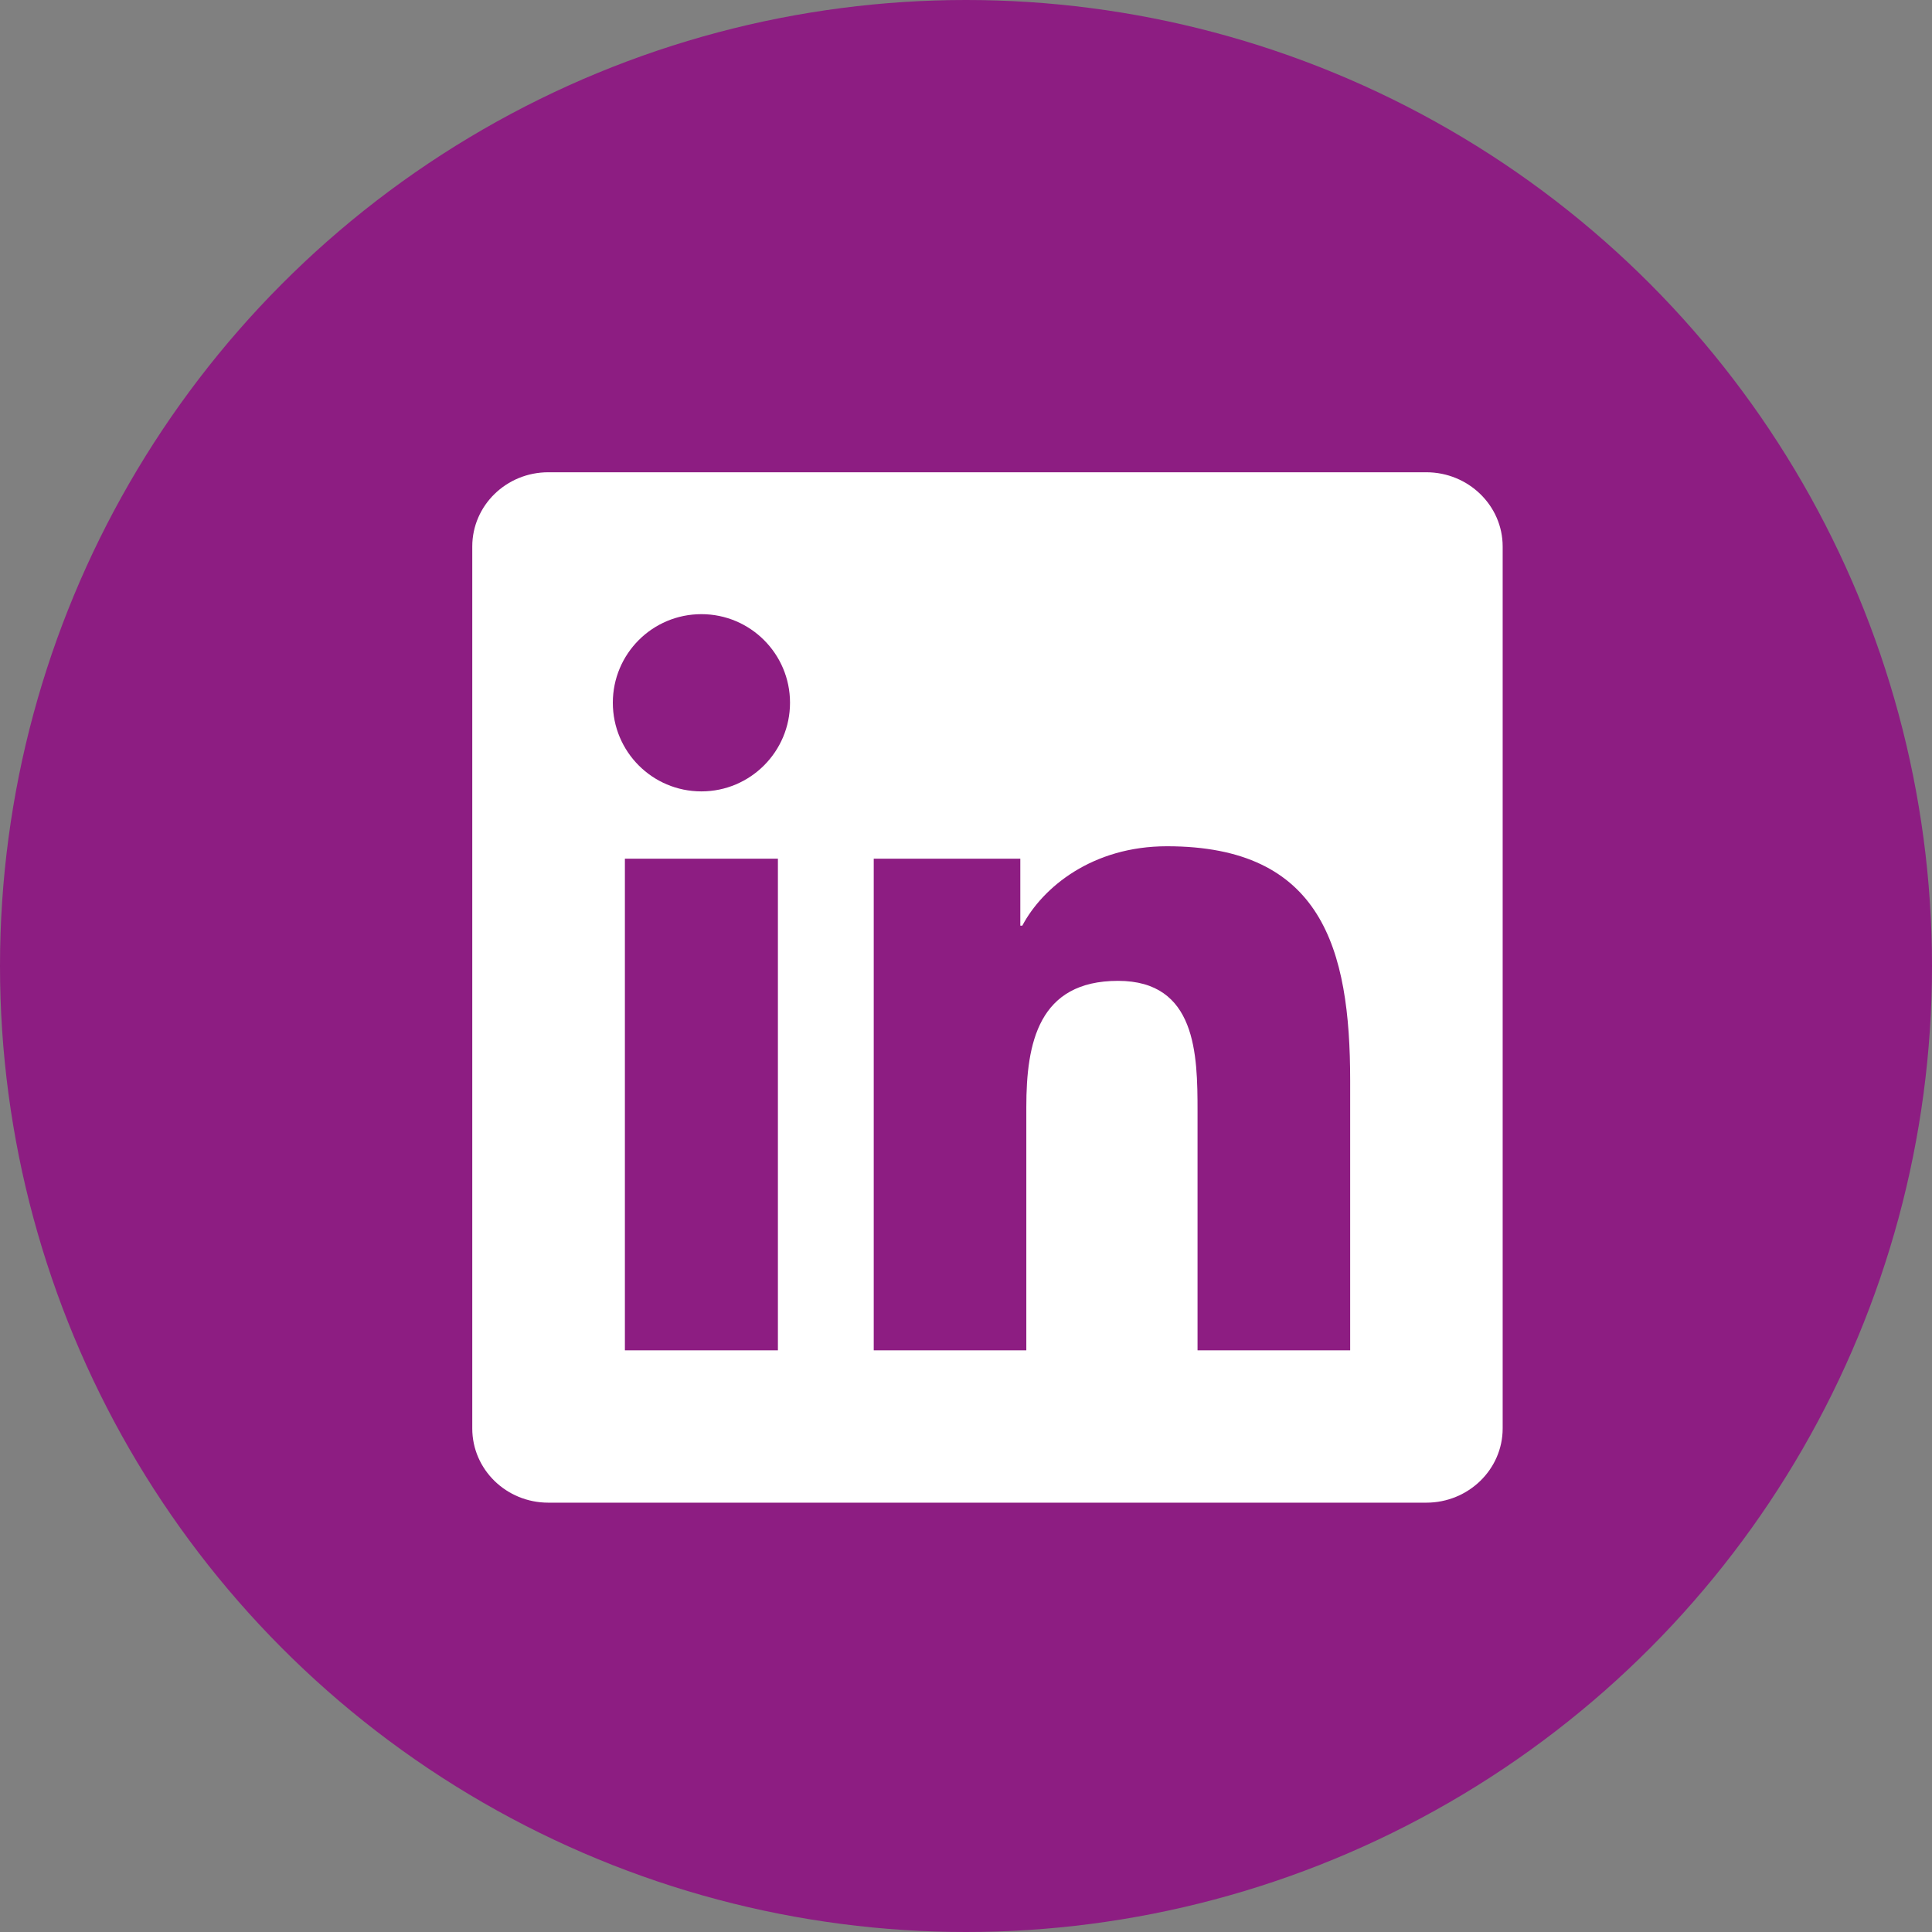
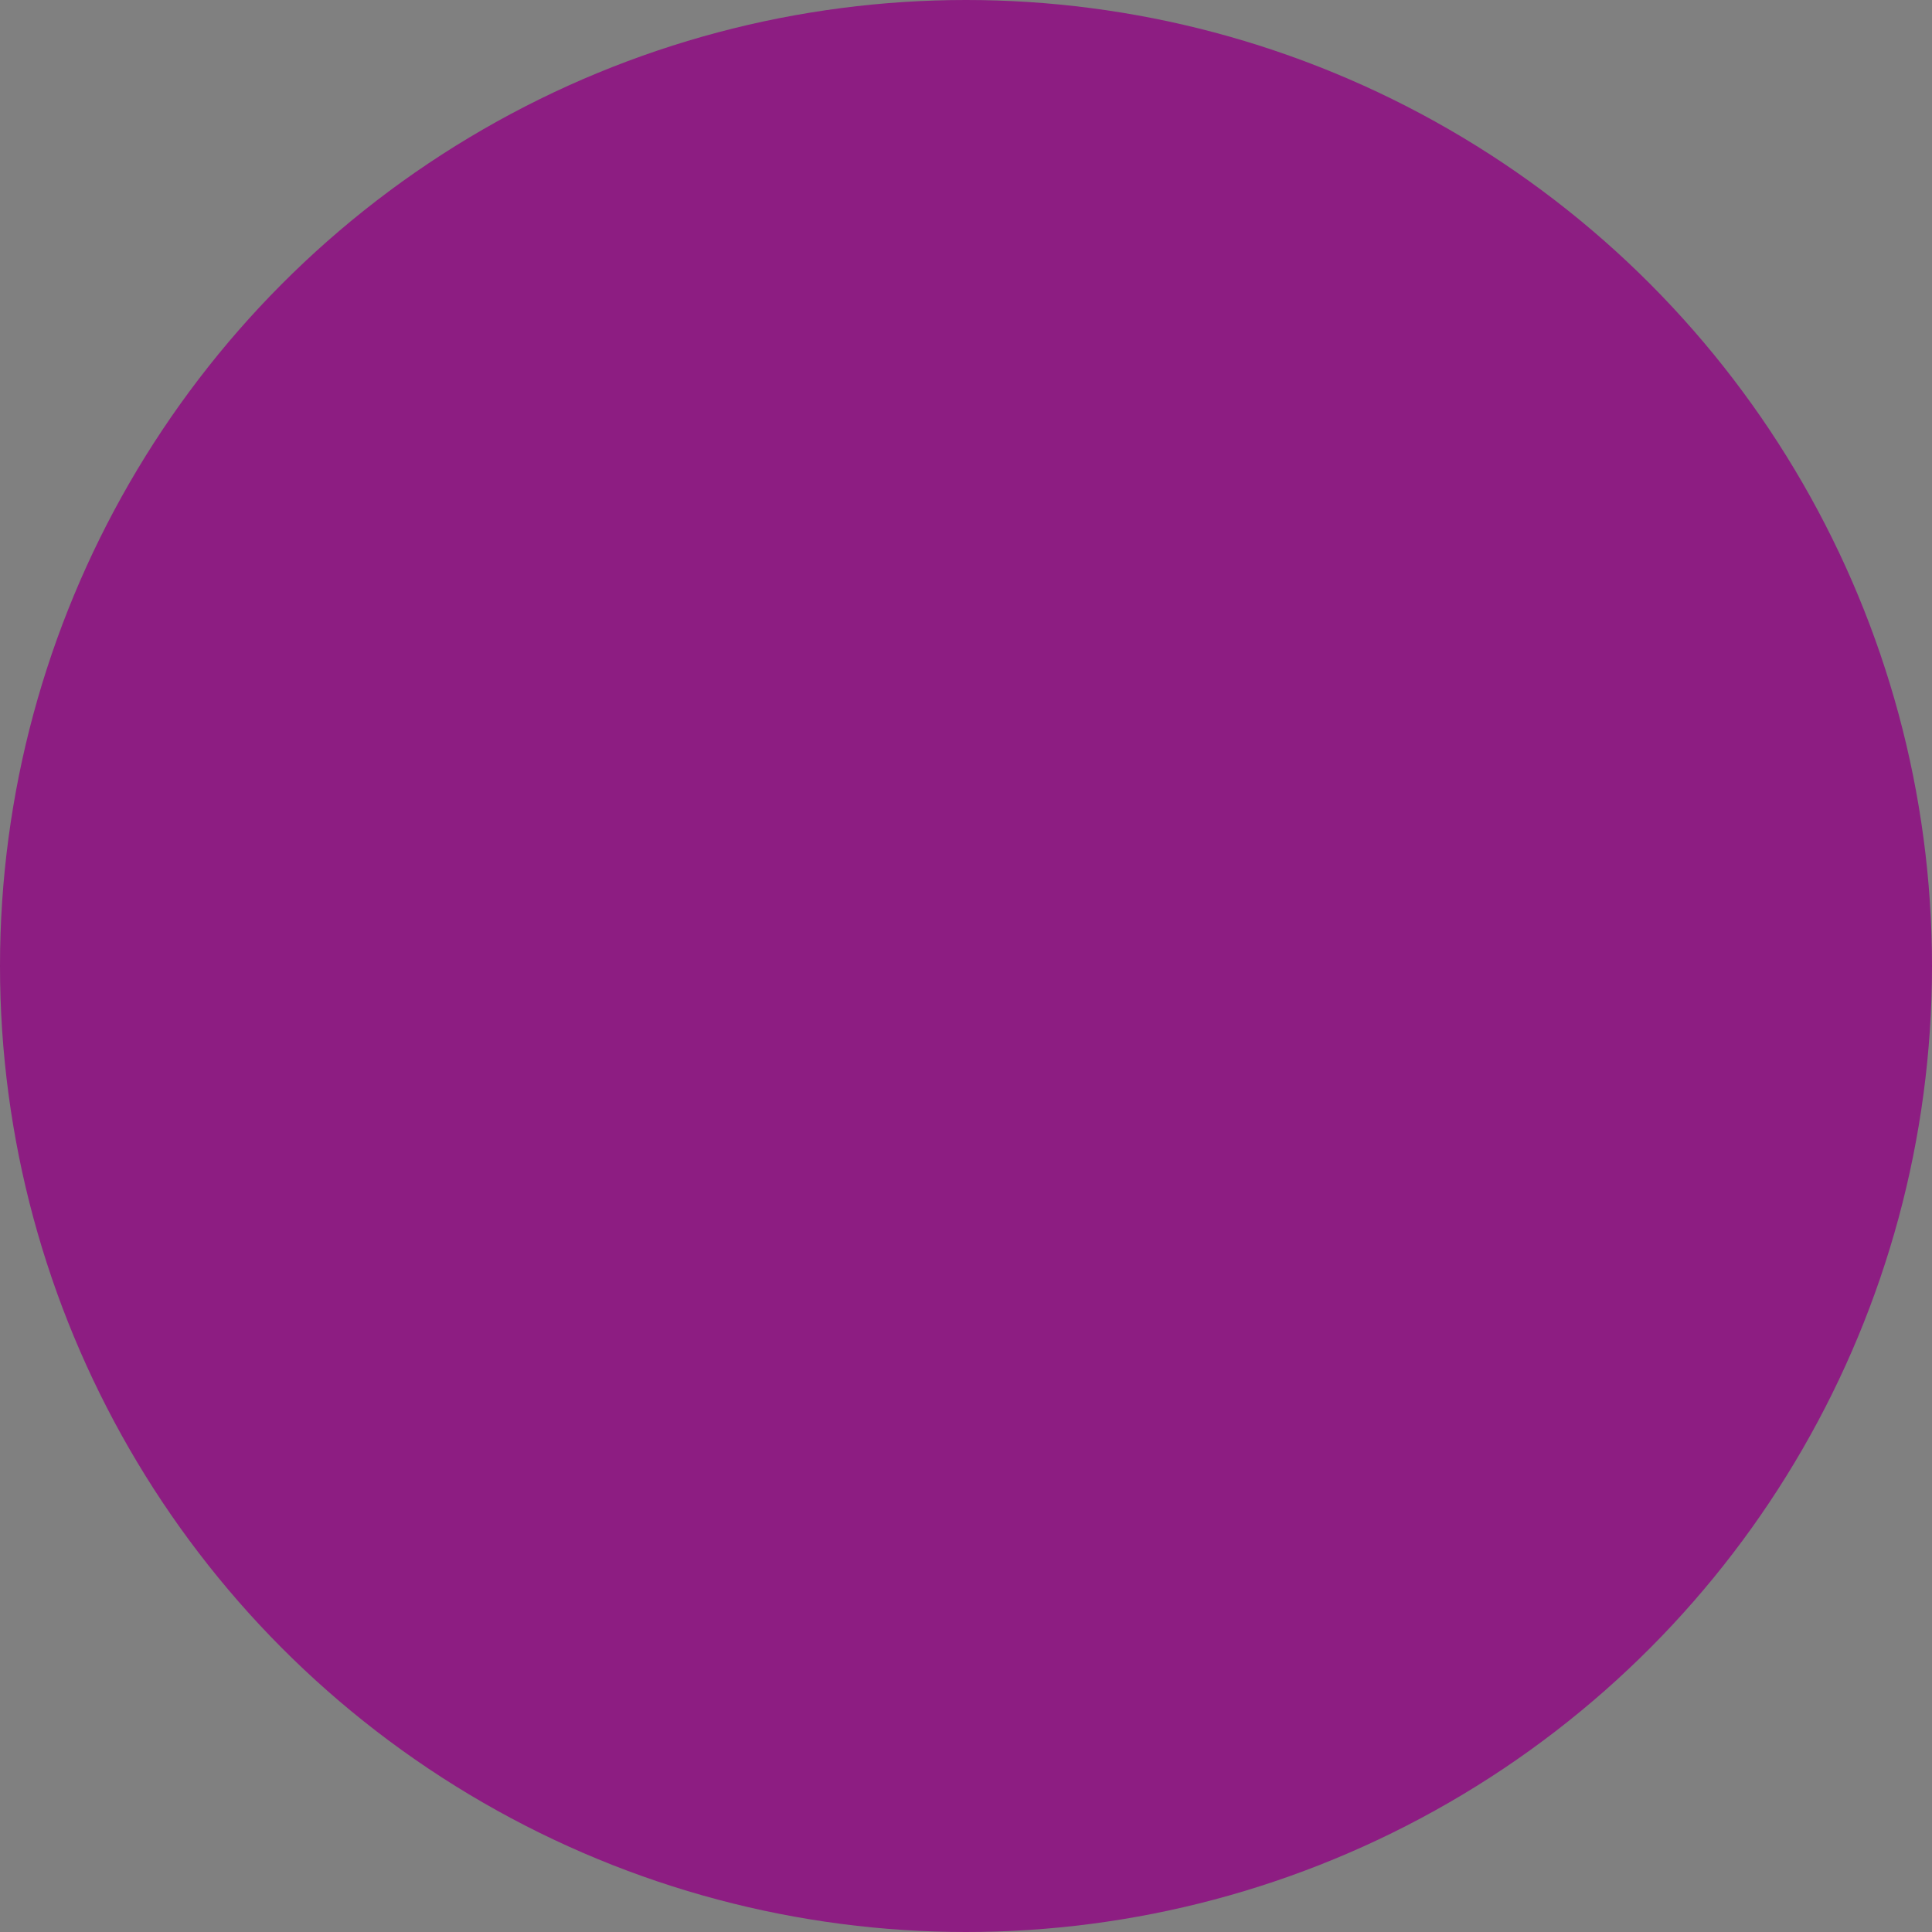
<svg xmlns="http://www.w3.org/2000/svg" width="45" height="45" viewBox="0 0 45 45" fill="none">
  <rect x="0" y="0" width="45" height="45" fill="#808080" stroke="none" />
  <circle cx="22.5" cy="22.5" r="22.5" fill="#8D1D82" />
  <g clip-path="url(#clip0_1_159)">
    <path d="M31.447 31.452H27.893V25.883C27.893 24.555 27.866 22.846 26.041 22.846C24.188 22.846 23.905 24.291 23.905 25.785V31.452H20.351V20H23.765V21.561H23.811C24.288 20.661 25.448 19.711 27.181 19.711C30.782 19.711 31.448 22.081 31.448 25.166V31.452H31.447ZM16.337 18.433C15.193 18.433 14.274 17.507 14.274 16.368C14.274 15.23 15.194 14.305 16.337 14.305C17.477 14.305 18.401 15.23 18.401 16.368C18.401 17.507 17.476 18.433 16.337 18.433ZM18.119 31.452H14.555V20H18.119V31.452ZM33.225 11H12.771C11.792 11 11 11.774 11 12.729V33.271C11 34.227 11.792 35 12.771 35H33.222C34.2 35 35 34.227 35 33.271V12.729C35 11.774 34.2 11 33.222 11H33.225Z" fill="white" />
  </g>
  <defs>
    <clipPath id="clip0_1_159">
-       <rect width="24" height="24" fill="white" transform="translate(11 11)" />
-     </clipPath>
+       </clipPath>
  </defs>
</svg>